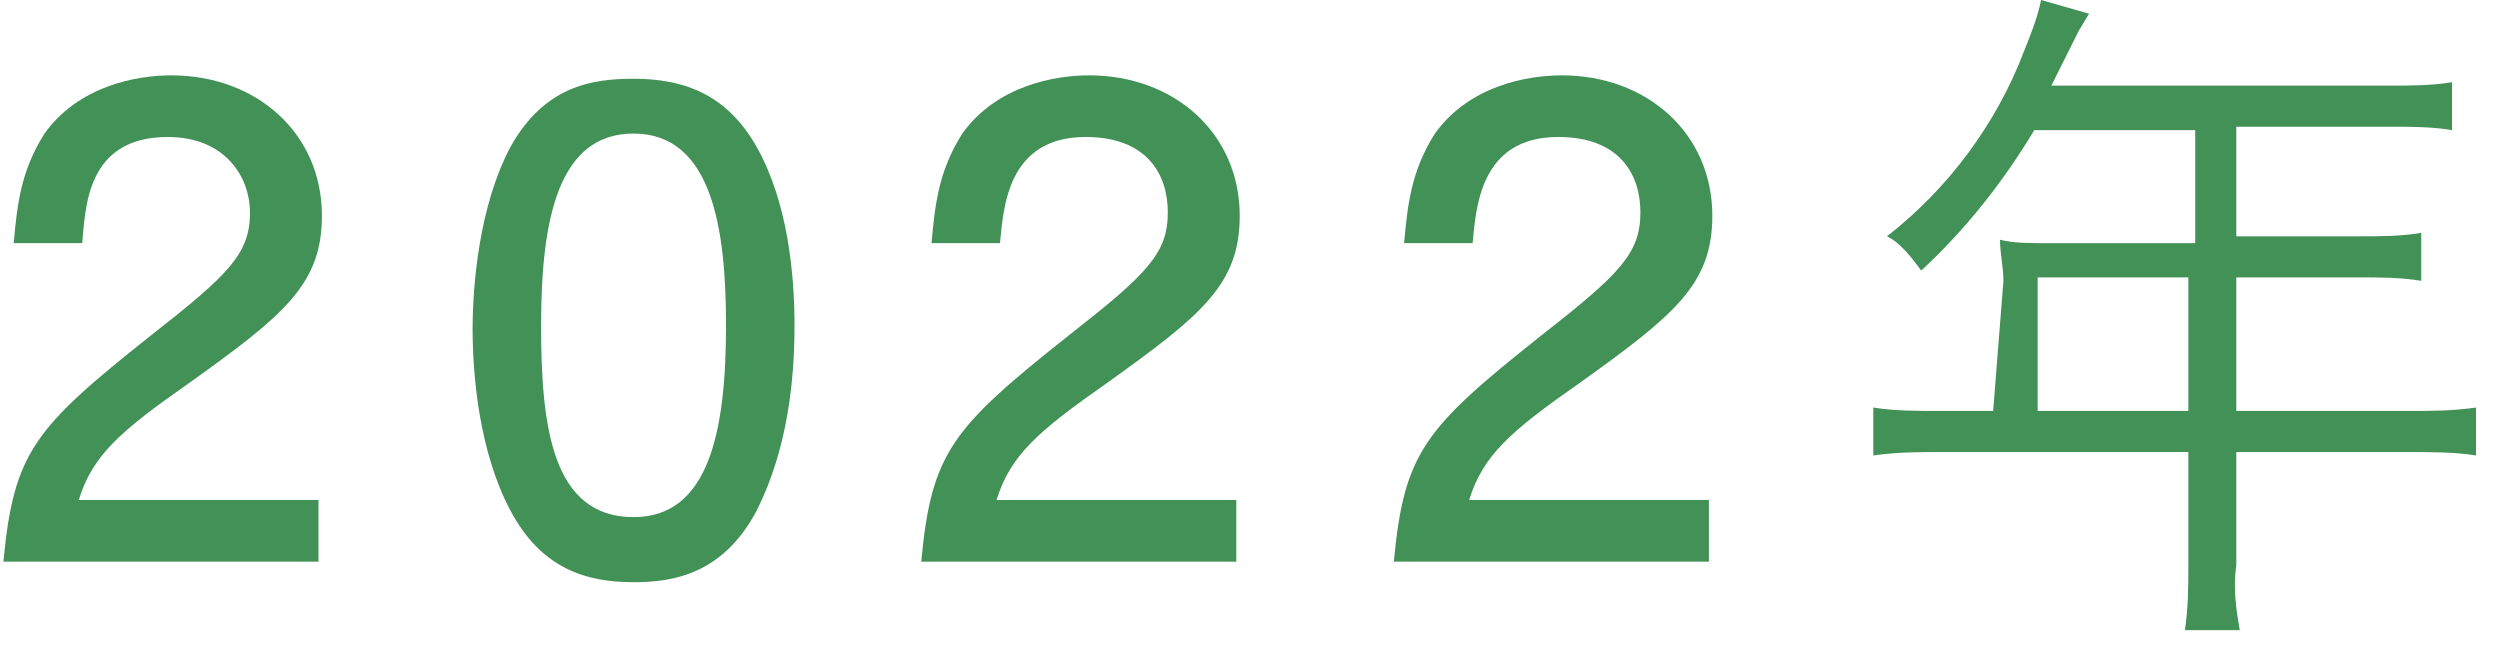
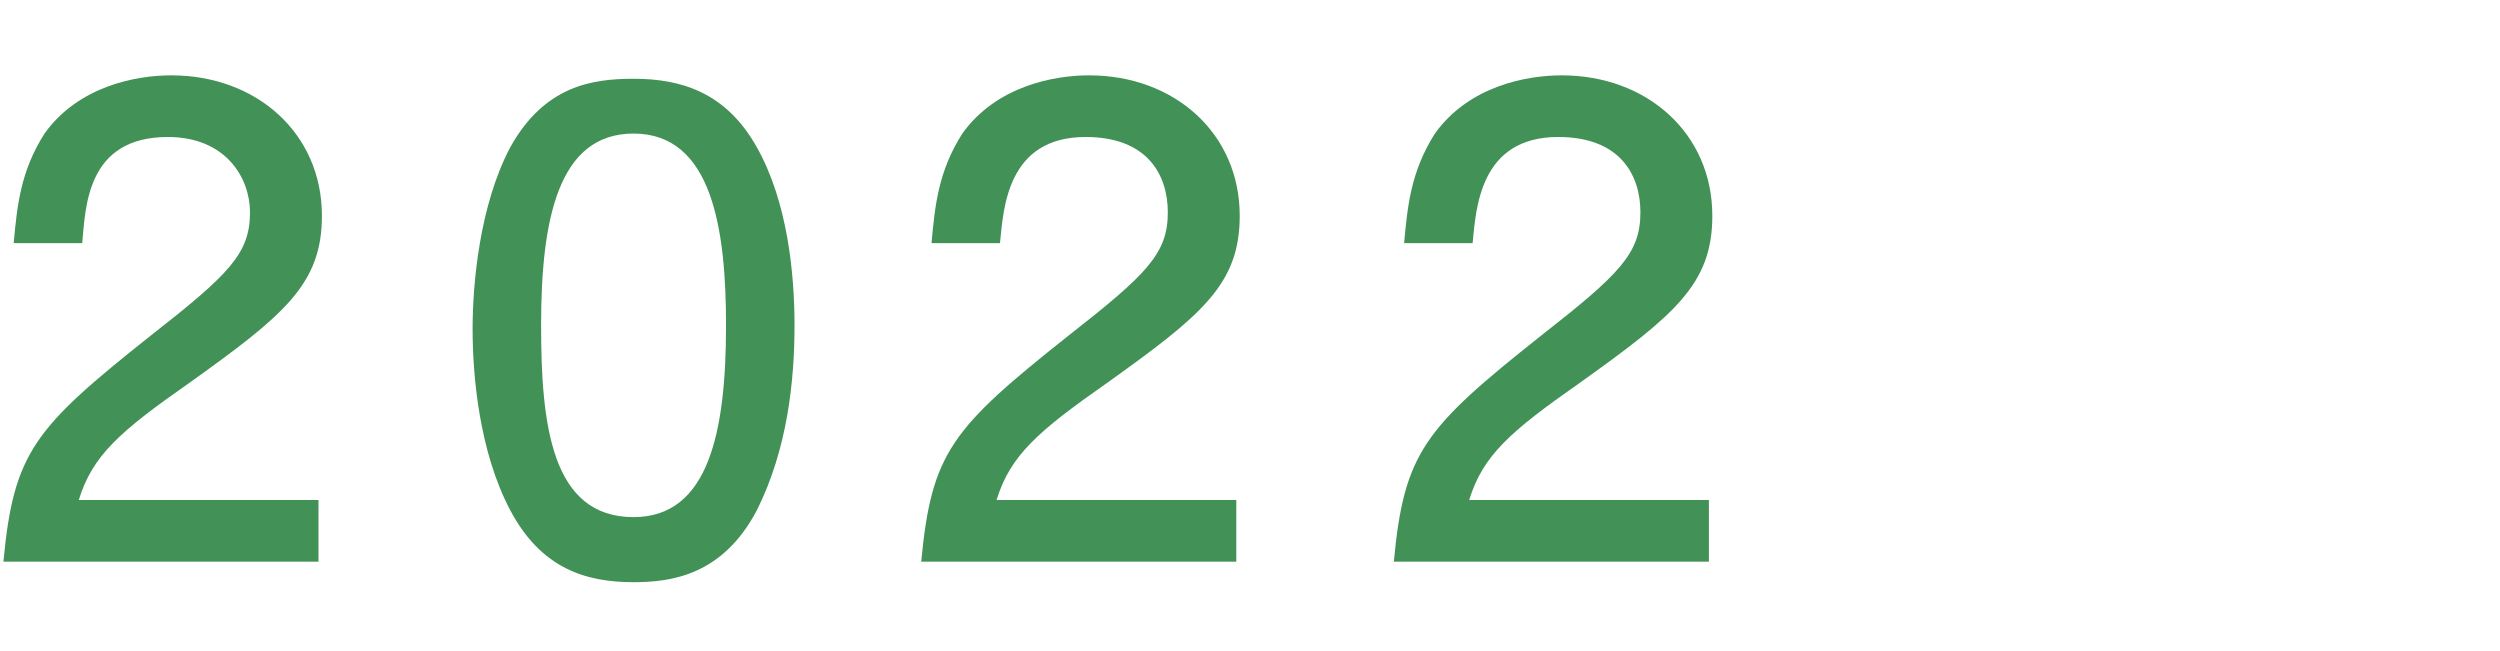
<svg xmlns="http://www.w3.org/2000/svg" version="1.1" id="レイヤー_1" x="0px" y="0px" width="73px" height="19px" viewBox="0 0 73 19" style="enable-background:new 0 0 73 19;" xml:space="preserve">
  <style type="text/css">
	.st0{fill-rule:evenodd;clip-rule:evenodd;fill:#429157;}
	.st1{enable-background:new    ;}
	.st2{fill:#429157;}
</style>
-   <path id="_2018年" class="st0" d="M58.2,12h-1.5c-0.7,0-1.4,0-2-0.1v1.4c0.7-0.1,1.3-0.1,2-0.1h7.2v3.3c0,0.6,0,1.2-0.1,1.9h1.6  c-0.1-0.6-0.2-1.2-0.1-1.9v-3.3h5c0.7,0,1.4,0,2,0.1v-1.4C71.6,12,71,12,70.3,12h-5V8.1h3.6c0.6,0,1.2,0,1.8,0.1V6.8  c-0.6,0.1-1.2,0.1-1.8,0.1h-3.6V3.7h4.5c0.6,0,1.2,0,1.8,0.1V2.4c-0.6,0.1-1.2,0.1-1.8,0.1h-9.9l0.8-1.6L61,0.4L59.6,0  c-0.1,0.5-0.3,1-0.5,1.5c-0.8,2.1-2.2,4-4,5.4c0.4,0.2,0.7,0.6,1,1c1.3-1.2,2.4-2.6,3.3-4.1h4.7v3.3h-4.3c-0.6,0-1,0-1.4-0.1  c0,0.4,0.1,0.8,0.1,1.2L58.2,12L58.2,12z M59.5,12V8.1h4.4V12H59.5z" />
  <g class="st1">
    <path class="st2" d="M5.5,11.2c-2,1.4-2.8,2.1-3.2,3.4h7v1.8H0.1c0.3-3.2,0.9-3.9,4.3-6.6C6.7,8,7.3,7.4,7.3,6.2   c0-1-0.7-2.2-2.4-2.2C2.5,4,2.5,6.1,2.4,7.1h-2C0.5,6,0.6,5,1.3,3.9C2.3,2.5,4,2.2,5,2.2c2.5,0,4.4,1.7,4.4,4.1   C9.4,8.3,8.3,9.2,5.5,11.2z" />
  </g>
  <g class="st1">
    <path class="st2" d="M22.1,14.9c-1,1.9-2.5,2.1-3.6,2.1c-1.4,0-2.7-0.4-3.6-2.1c-0.9-1.7-1.1-3.9-1.1-5.3c0-1.3,0.2-3.6,1.1-5.3   c1-1.8,2.4-2,3.6-2c1.4,0,2.7,0.4,3.6,2s1.1,3.7,1.1,5.2C23.2,11.1,23,13.1,22.1,14.9z M18.5,3.9c-2.2,0-2.7,2.5-2.7,5.6   c0,2.9,0.3,5.6,2.7,5.6c2.2,0,2.7-2.5,2.7-5.6C21.2,6.7,20.8,3.9,18.5,3.9z" />
  </g>
  <g class="st1">
    <path class="st2" d="M32.3,11.2c-2,1.4-2.8,2.1-3.2,3.4h7v1.8h-9.2c0.3-3.2,0.9-3.9,4.3-6.6c2.3-1.8,2.9-2.4,2.9-3.6   c0-1.1-0.6-2.2-2.4-2.2c-2.3,0-2.4,2.1-2.5,3.1h-2C27.3,6,27.4,5,28.1,3.9c1-1.4,2.7-1.7,3.7-1.7c2.5,0,4.4,1.7,4.4,4.1   C36.2,8.3,35.1,9.2,32.3,11.2z" />
  </g>
  <g class="st1">
    <path class="st2" d="M46.1,11.2c-2,1.4-2.8,2.1-3.2,3.4h7v1.8h-9.2c0.3-3.2,0.9-3.9,4.3-6.6c2.3-1.8,2.9-2.4,2.9-3.6   c0-1.1-0.6-2.2-2.4-2.2c-2.3,0-2.4,2.1-2.5,3.1h-2C41.1,6,41.2,5,41.9,3.9c1-1.4,2.7-1.7,3.7-1.7c2.5,0,4.4,1.7,4.4,4.1   C50,8.3,48.9,9.2,46.1,11.2z" />
  </g>
</svg>